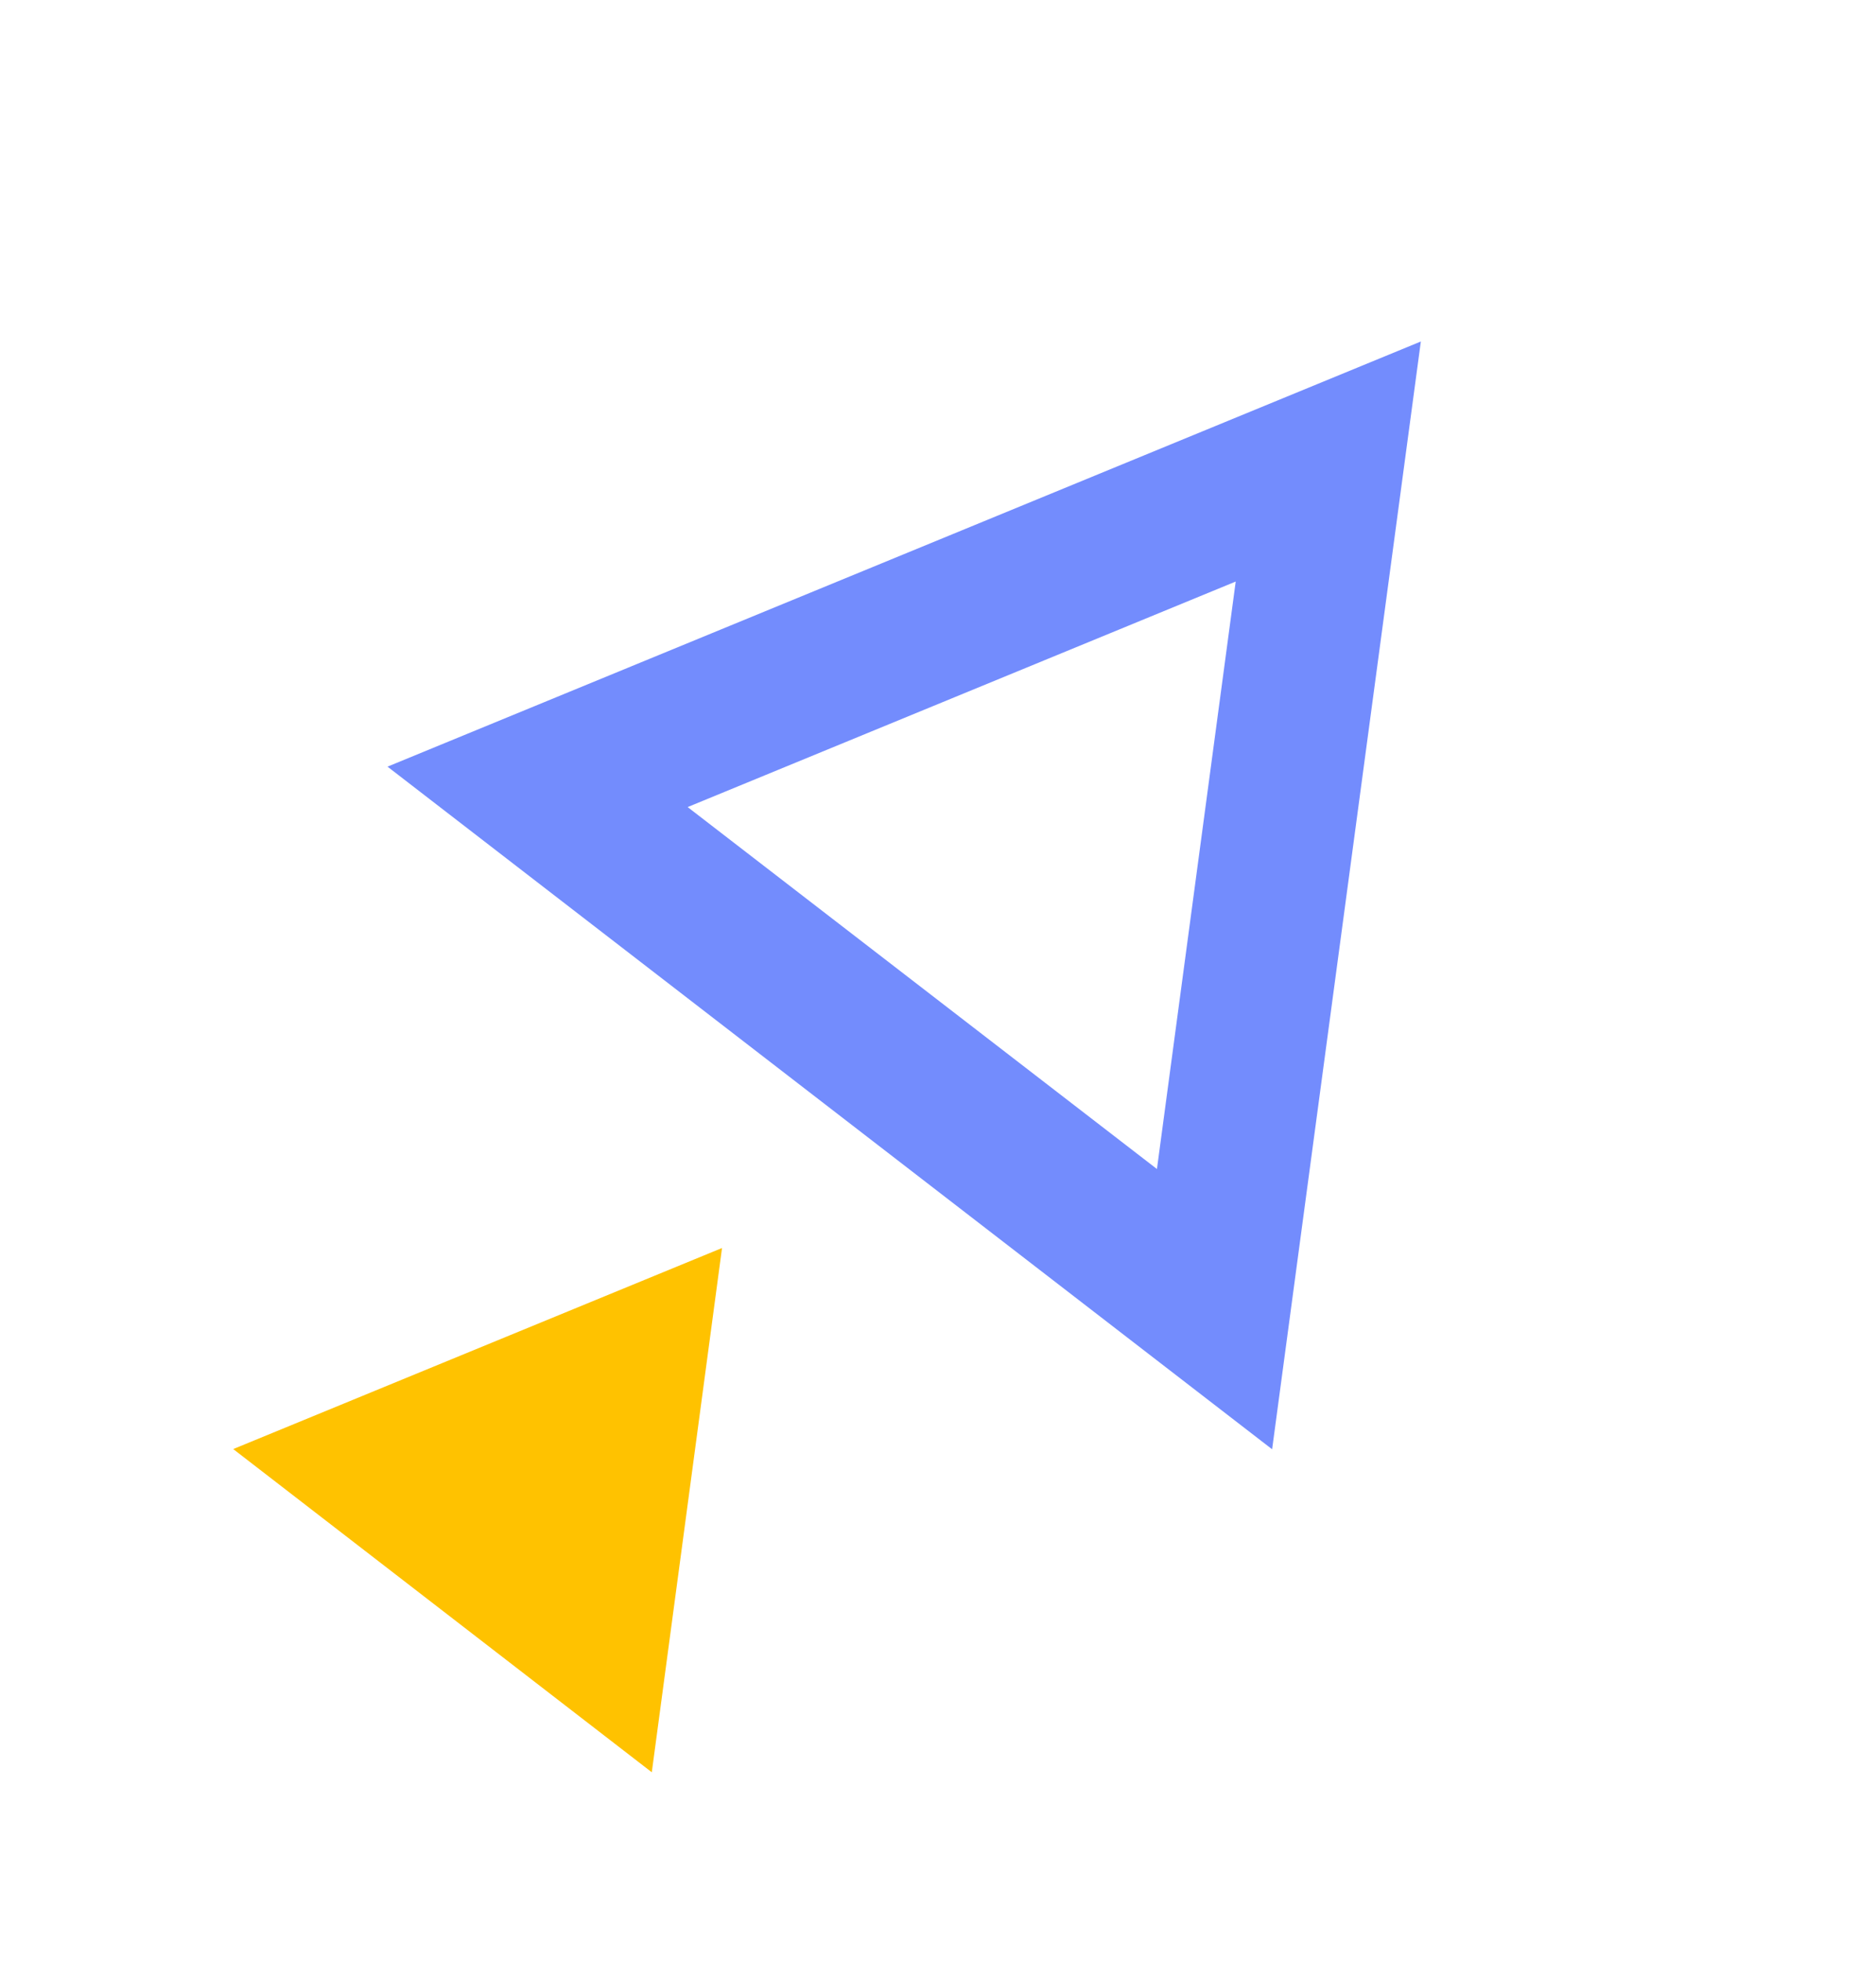
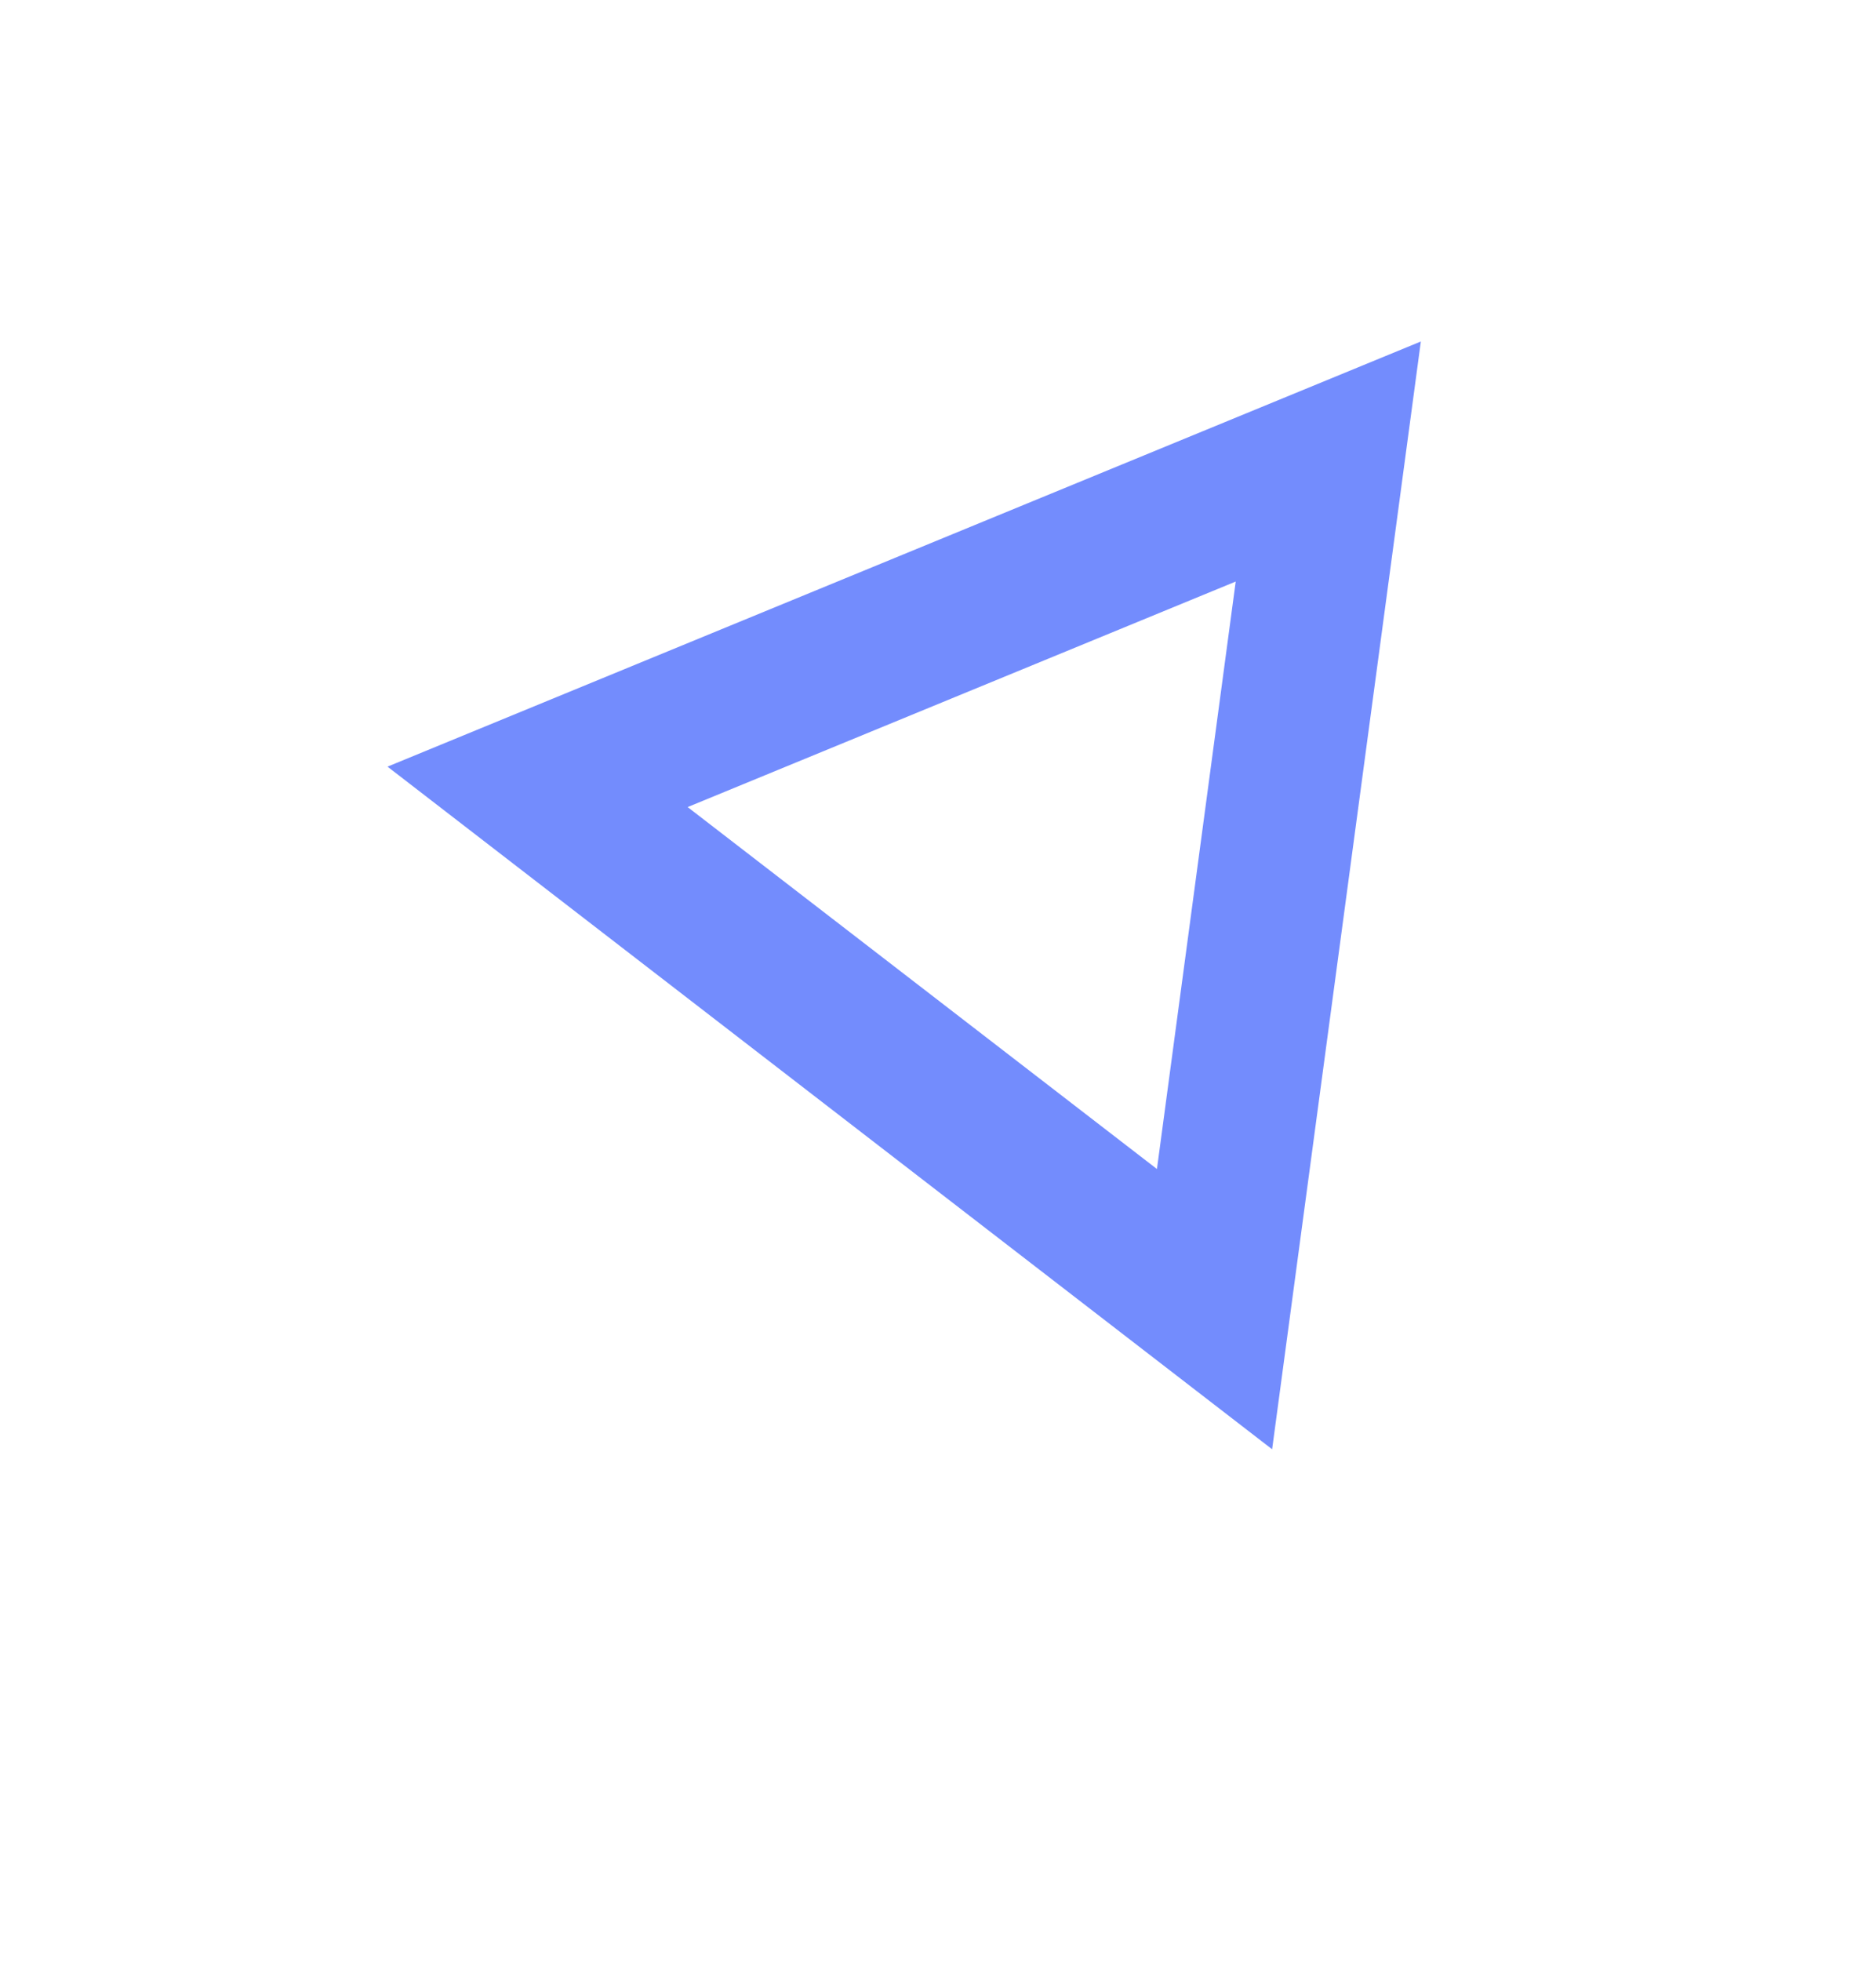
<svg xmlns="http://www.w3.org/2000/svg" width="89" height="93" viewBox="0 0 89 93" fill="none">
-   <path d="M11.064 68.712L30.922 84.038L34.254 59.178L11.064 68.712Z" fill="#FFC200" />
  <path d="M18.384 36.353L60.351 68.722L67.407 16.193L18.384 36.353ZM32.623 38.27L58.624 27.576L54.887 55.433L32.623 38.27Z" fill="#738CFD" />
</svg>